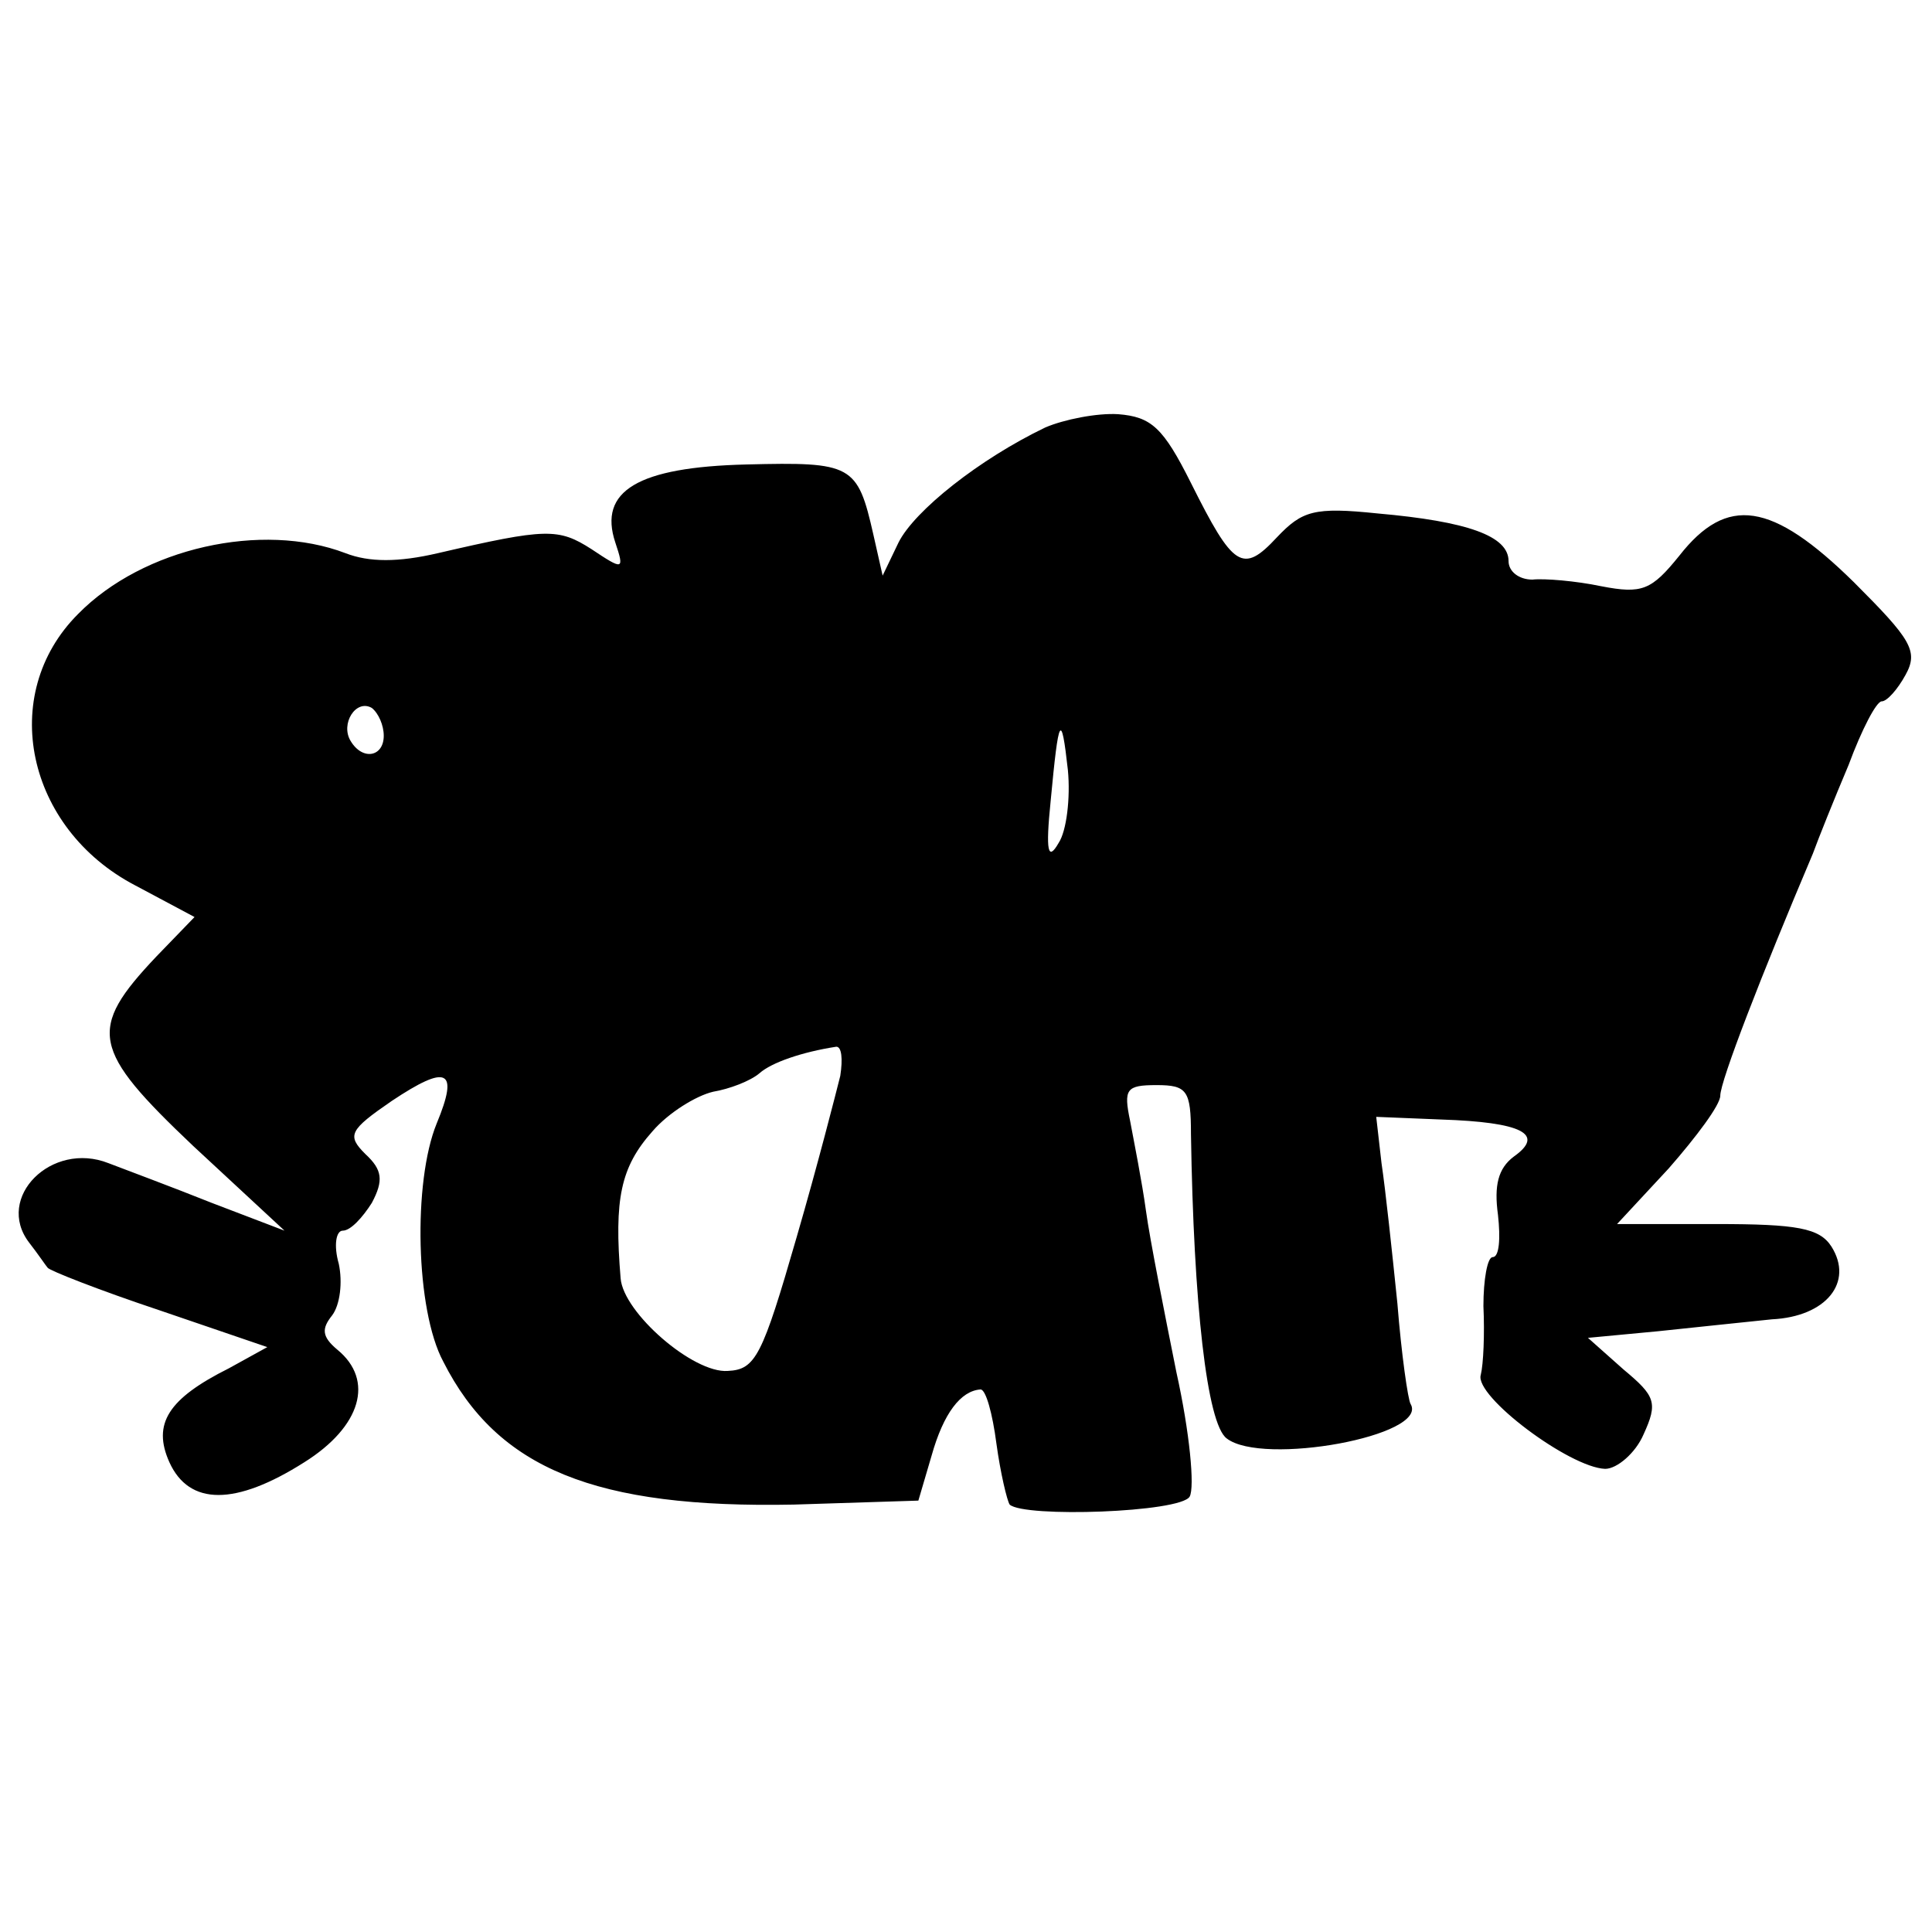
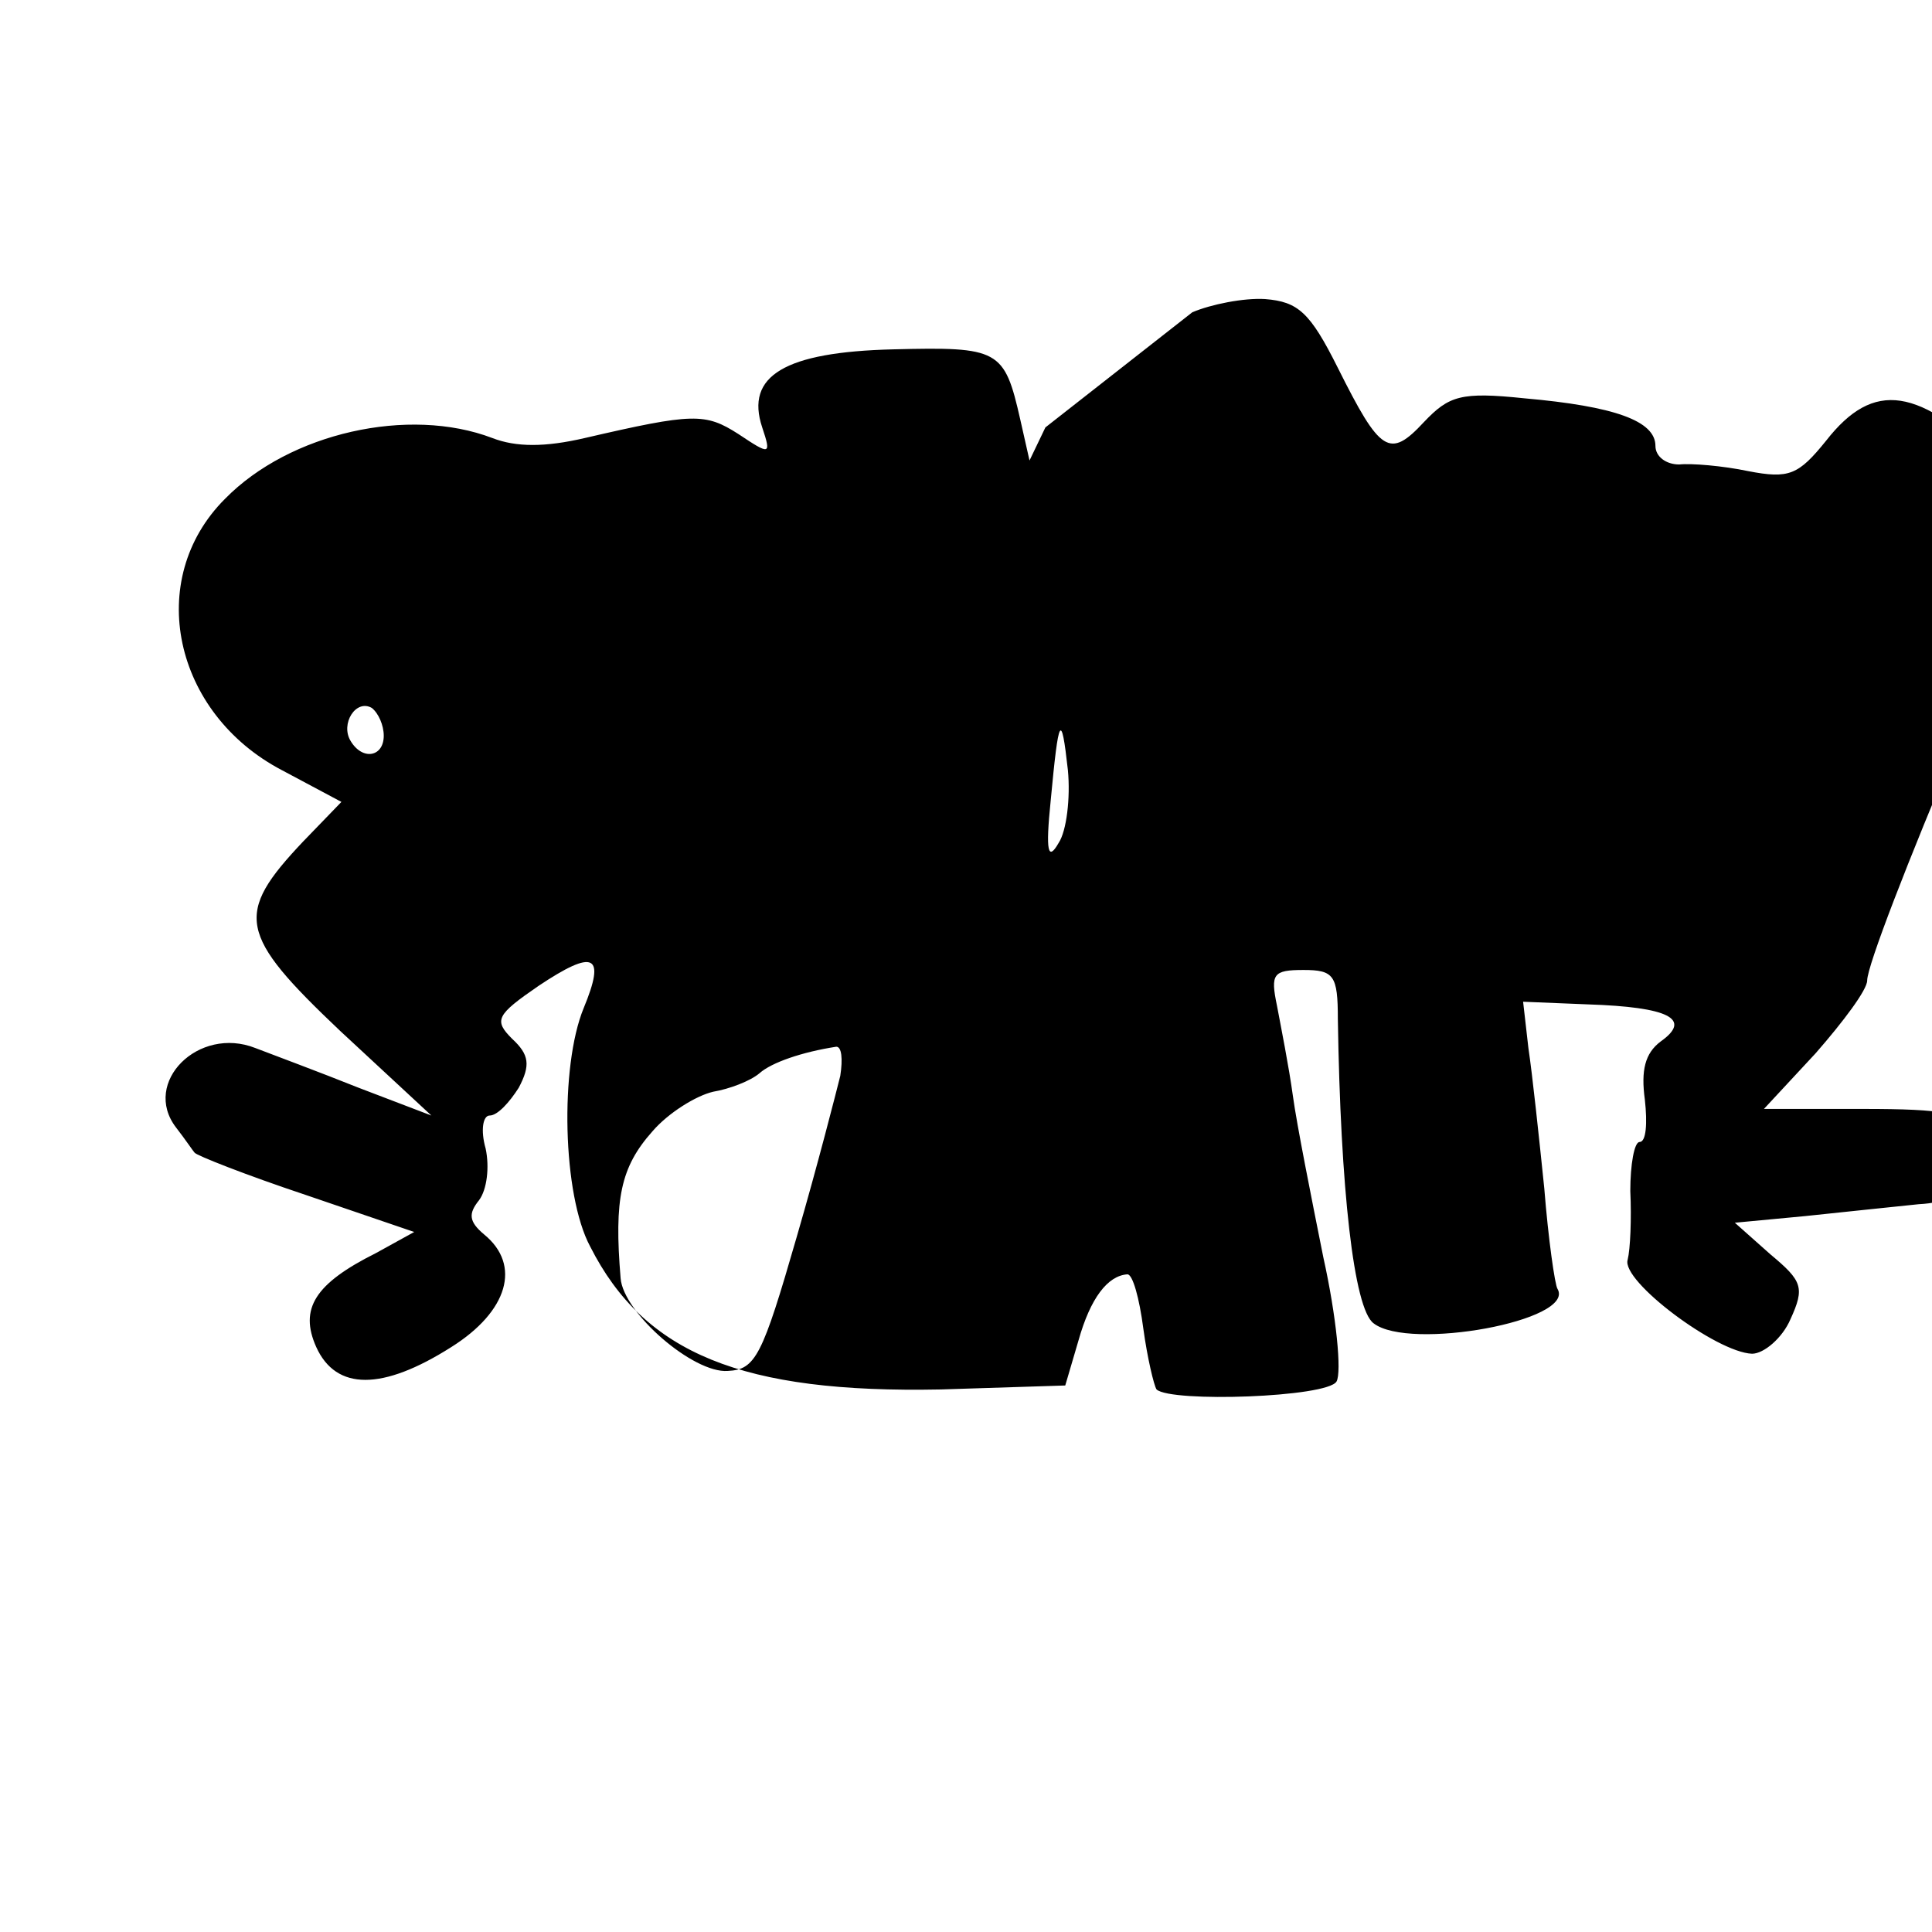
<svg xmlns="http://www.w3.org/2000/svg" version="1.0" width="146pt" height="146pt" viewBox="0 0 146 146" preserveAspectRatio="xMidYMid meet">
  <g transform="translate(0,146) scale(0.1,-0.1)" fill="#000000" stroke="none">
-     <path d="M790 1137 c-50 -24 -99 -63 -111 -87 l-12 -25 -7 31 c-12 53 -16 55 -96 53 -82 -2 -112 -20 -99 -59 7 -21 6 -21 -18 -5 -25 16 -34 16 -116 -3 -30 -7 -52 -7 -70 0 -63 24 -153 4 -202 -46 -61 -61 -39 -162 43 -205 l45 -24 -29 -30 c-52 -55 -49 -70 28 -143 l69 -64 -55 21 c-30 12 -65 25 -78 30 -43 17 -86 -26 -60 -60 7 -9 13 -18 14 -19 1 -2 39 -17 84 -32 l82 -28 -29 -16 c-46 -23 -58 -42 -45 -71 15 -33 50 -33 102 0 43 27 53 62 25 85 -12 10 -12 16 -4 26 6 8 8 25 5 39 -4 14 -2 25 3 25 6 0 15 10 22 21 9 17 8 25 -5 37 -14 14 -12 18 20 40 42 28 51 24 34 -17 -18 -44 -16 -141 5 -180 41 -81 115 -111 265 -108 l94 3 10 34 c9 32 22 49 37 50 4 0 9 -18 12 -41 3 -22 8 -43 10 -46 11 -10 129 -6 136 6 4 7 0 49 -10 94 -9 45 -20 100 -23 122 -3 22 -9 52 -12 68 -5 24 -3 27 20 27 23 0 26 -4 26 -37 2 -128 12 -219 27 -230 27 -21 153 2 139 26 -2 3 -7 38 -10 76 -4 39 -9 86 -12 106 l-4 35 49 -2 c61 -2 79 -11 55 -28 -12 -9 -15 -22 -12 -44 2 -18 1 -32 -4 -32 -4 0 -7 -17 -7 -37 1 -21 0 -44 -2 -52 -5 -16 67 -70 94 -71 9 0 23 12 29 26 11 24 9 29 -15 49 l-27 24 53 5 c28 3 67 7 86 9 41 2 62 28 45 55 -9 14 -26 17 -87 17 l-75 0 39 42 c21 24 39 48 39 55 0 11 31 91 70 183 4 11 16 41 27 67 10 27 21 48 25 48 4 0 12 9 18 20 10 18 4 27 -39 70 -62 61 -96 66 -132 20 -21 -26 -28 -29 -59 -23 -19 4 -43 6 -52 5 -10 0 -18 6 -18 14 0 19 -31 30 -99 36 -48 5 -57 2 -76 -18 -26 -28 -33 -23 -65 41 -21 42 -30 50 -55 52 -16 1 -41 -4 -55 -10z m-500 -233 c0 -16 -16 -19 -25 -4 -8 13 4 32 16 25 5 -4 9 -13 9 -21z m510 -81 c-8 -14 -10 -7 -6 32 6 64 8 68 13 23 2 -21 -1 -46 -7 -55z m-165 -176 c-3 -12 -17 -67 -33 -122 -26 -90 -31 -100 -52 -101 -26 -2 -79 44 -81 70 -5 60 0 84 24 111 12 14 33 27 46 30 12 2 28 8 35 14 9 8 32 16 58 20 4 0 5 -9 3 -22z" />
+     <path d="M790 1137 l-12 -25 -7 31 c-12 53 -16 55 -96 53 -82 -2 -112 -20 -99 -59 7 -21 6 -21 -18 -5 -25 16 -34 16 -116 -3 -30 -7 -52 -7 -70 0 -63 24 -153 4 -202 -46 -61 -61 -39 -162 43 -205 l45 -24 -29 -30 c-52 -55 -49 -70 28 -143 l69 -64 -55 21 c-30 12 -65 25 -78 30 -43 17 -86 -26 -60 -60 7 -9 13 -18 14 -19 1 -2 39 -17 84 -32 l82 -28 -29 -16 c-46 -23 -58 -42 -45 -71 15 -33 50 -33 102 0 43 27 53 62 25 85 -12 10 -12 16 -4 26 6 8 8 25 5 39 -4 14 -2 25 3 25 6 0 15 10 22 21 9 17 8 25 -5 37 -14 14 -12 18 20 40 42 28 51 24 34 -17 -18 -44 -16 -141 5 -180 41 -81 115 -111 265 -108 l94 3 10 34 c9 32 22 49 37 50 4 0 9 -18 12 -41 3 -22 8 -43 10 -46 11 -10 129 -6 136 6 4 7 0 49 -10 94 -9 45 -20 100 -23 122 -3 22 -9 52 -12 68 -5 24 -3 27 20 27 23 0 26 -4 26 -37 2 -128 12 -219 27 -230 27 -21 153 2 139 26 -2 3 -7 38 -10 76 -4 39 -9 86 -12 106 l-4 35 49 -2 c61 -2 79 -11 55 -28 -12 -9 -15 -22 -12 -44 2 -18 1 -32 -4 -32 -4 0 -7 -17 -7 -37 1 -21 0 -44 -2 -52 -5 -16 67 -70 94 -71 9 0 23 12 29 26 11 24 9 29 -15 49 l-27 24 53 5 c28 3 67 7 86 9 41 2 62 28 45 55 -9 14 -26 17 -87 17 l-75 0 39 42 c21 24 39 48 39 55 0 11 31 91 70 183 4 11 16 41 27 67 10 27 21 48 25 48 4 0 12 9 18 20 10 18 4 27 -39 70 -62 61 -96 66 -132 20 -21 -26 -28 -29 -59 -23 -19 4 -43 6 -52 5 -10 0 -18 6 -18 14 0 19 -31 30 -99 36 -48 5 -57 2 -76 -18 -26 -28 -33 -23 -65 41 -21 42 -30 50 -55 52 -16 1 -41 -4 -55 -10z m-500 -233 c0 -16 -16 -19 -25 -4 -8 13 4 32 16 25 5 -4 9 -13 9 -21z m510 -81 c-8 -14 -10 -7 -6 32 6 64 8 68 13 23 2 -21 -1 -46 -7 -55z m-165 -176 c-3 -12 -17 -67 -33 -122 -26 -90 -31 -100 -52 -101 -26 -2 -79 44 -81 70 -5 60 0 84 24 111 12 14 33 27 46 30 12 2 28 8 35 14 9 8 32 16 58 20 4 0 5 -9 3 -22z" />
  </g>
</svg>